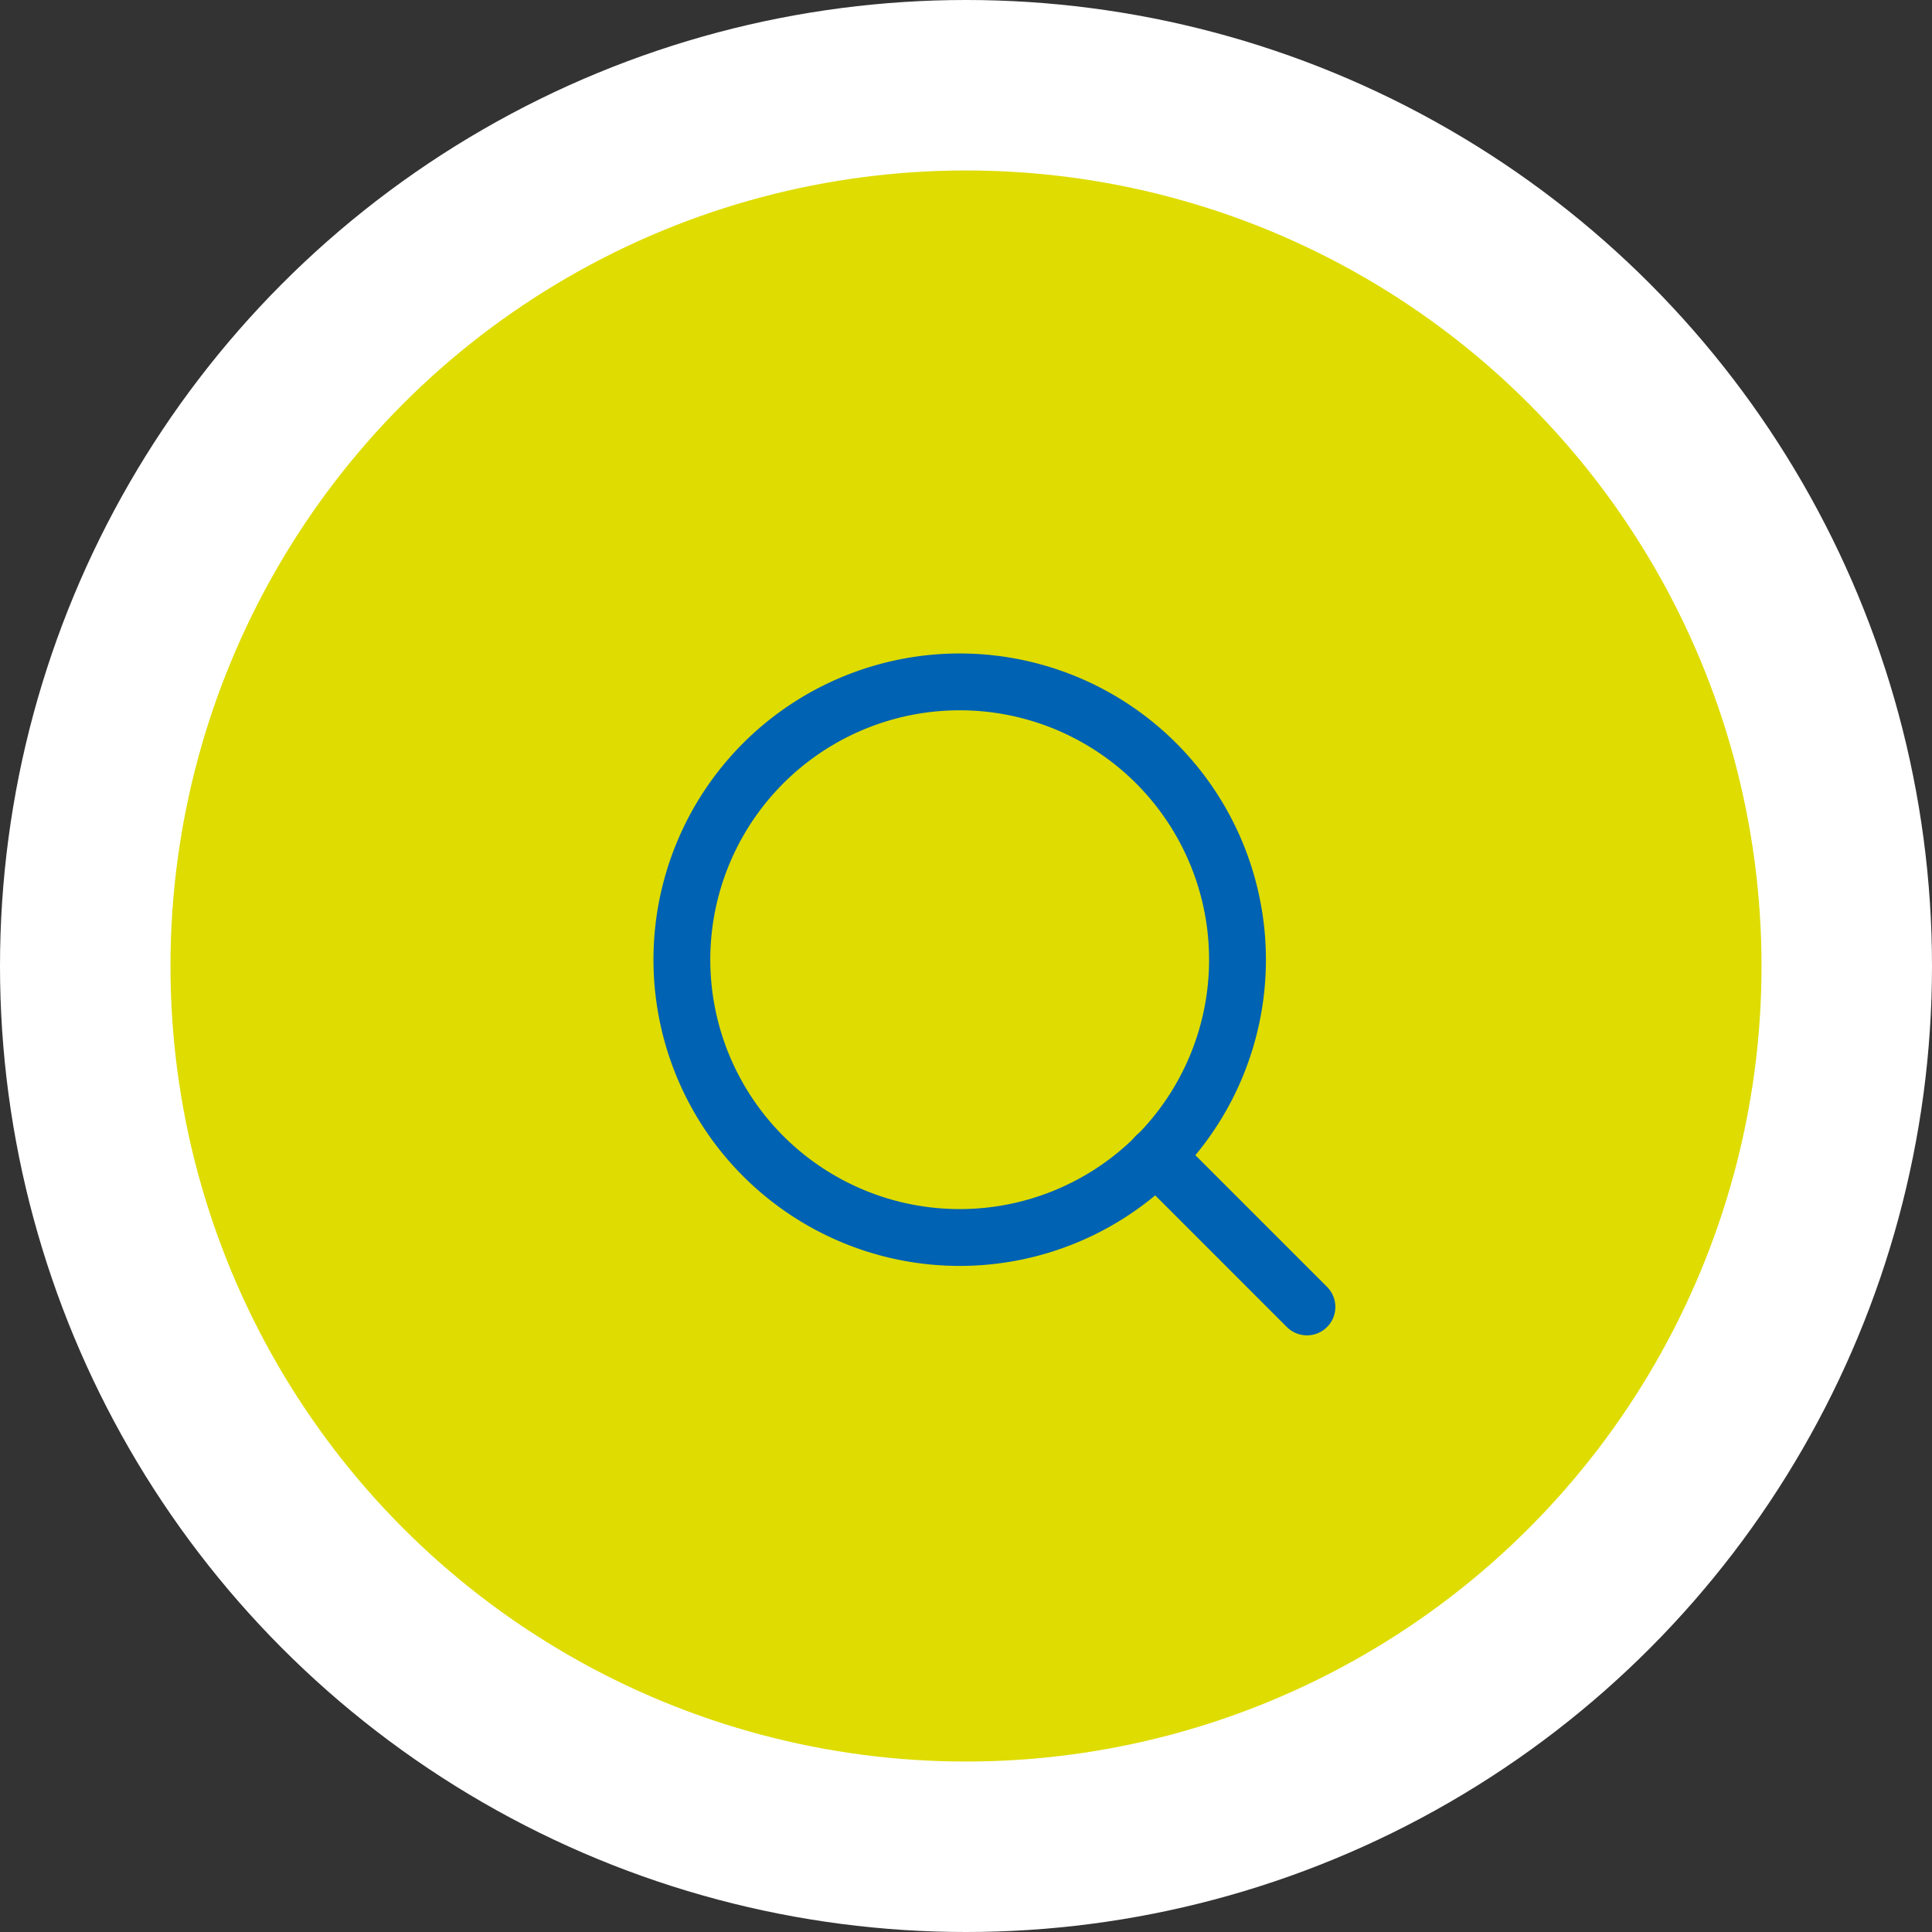
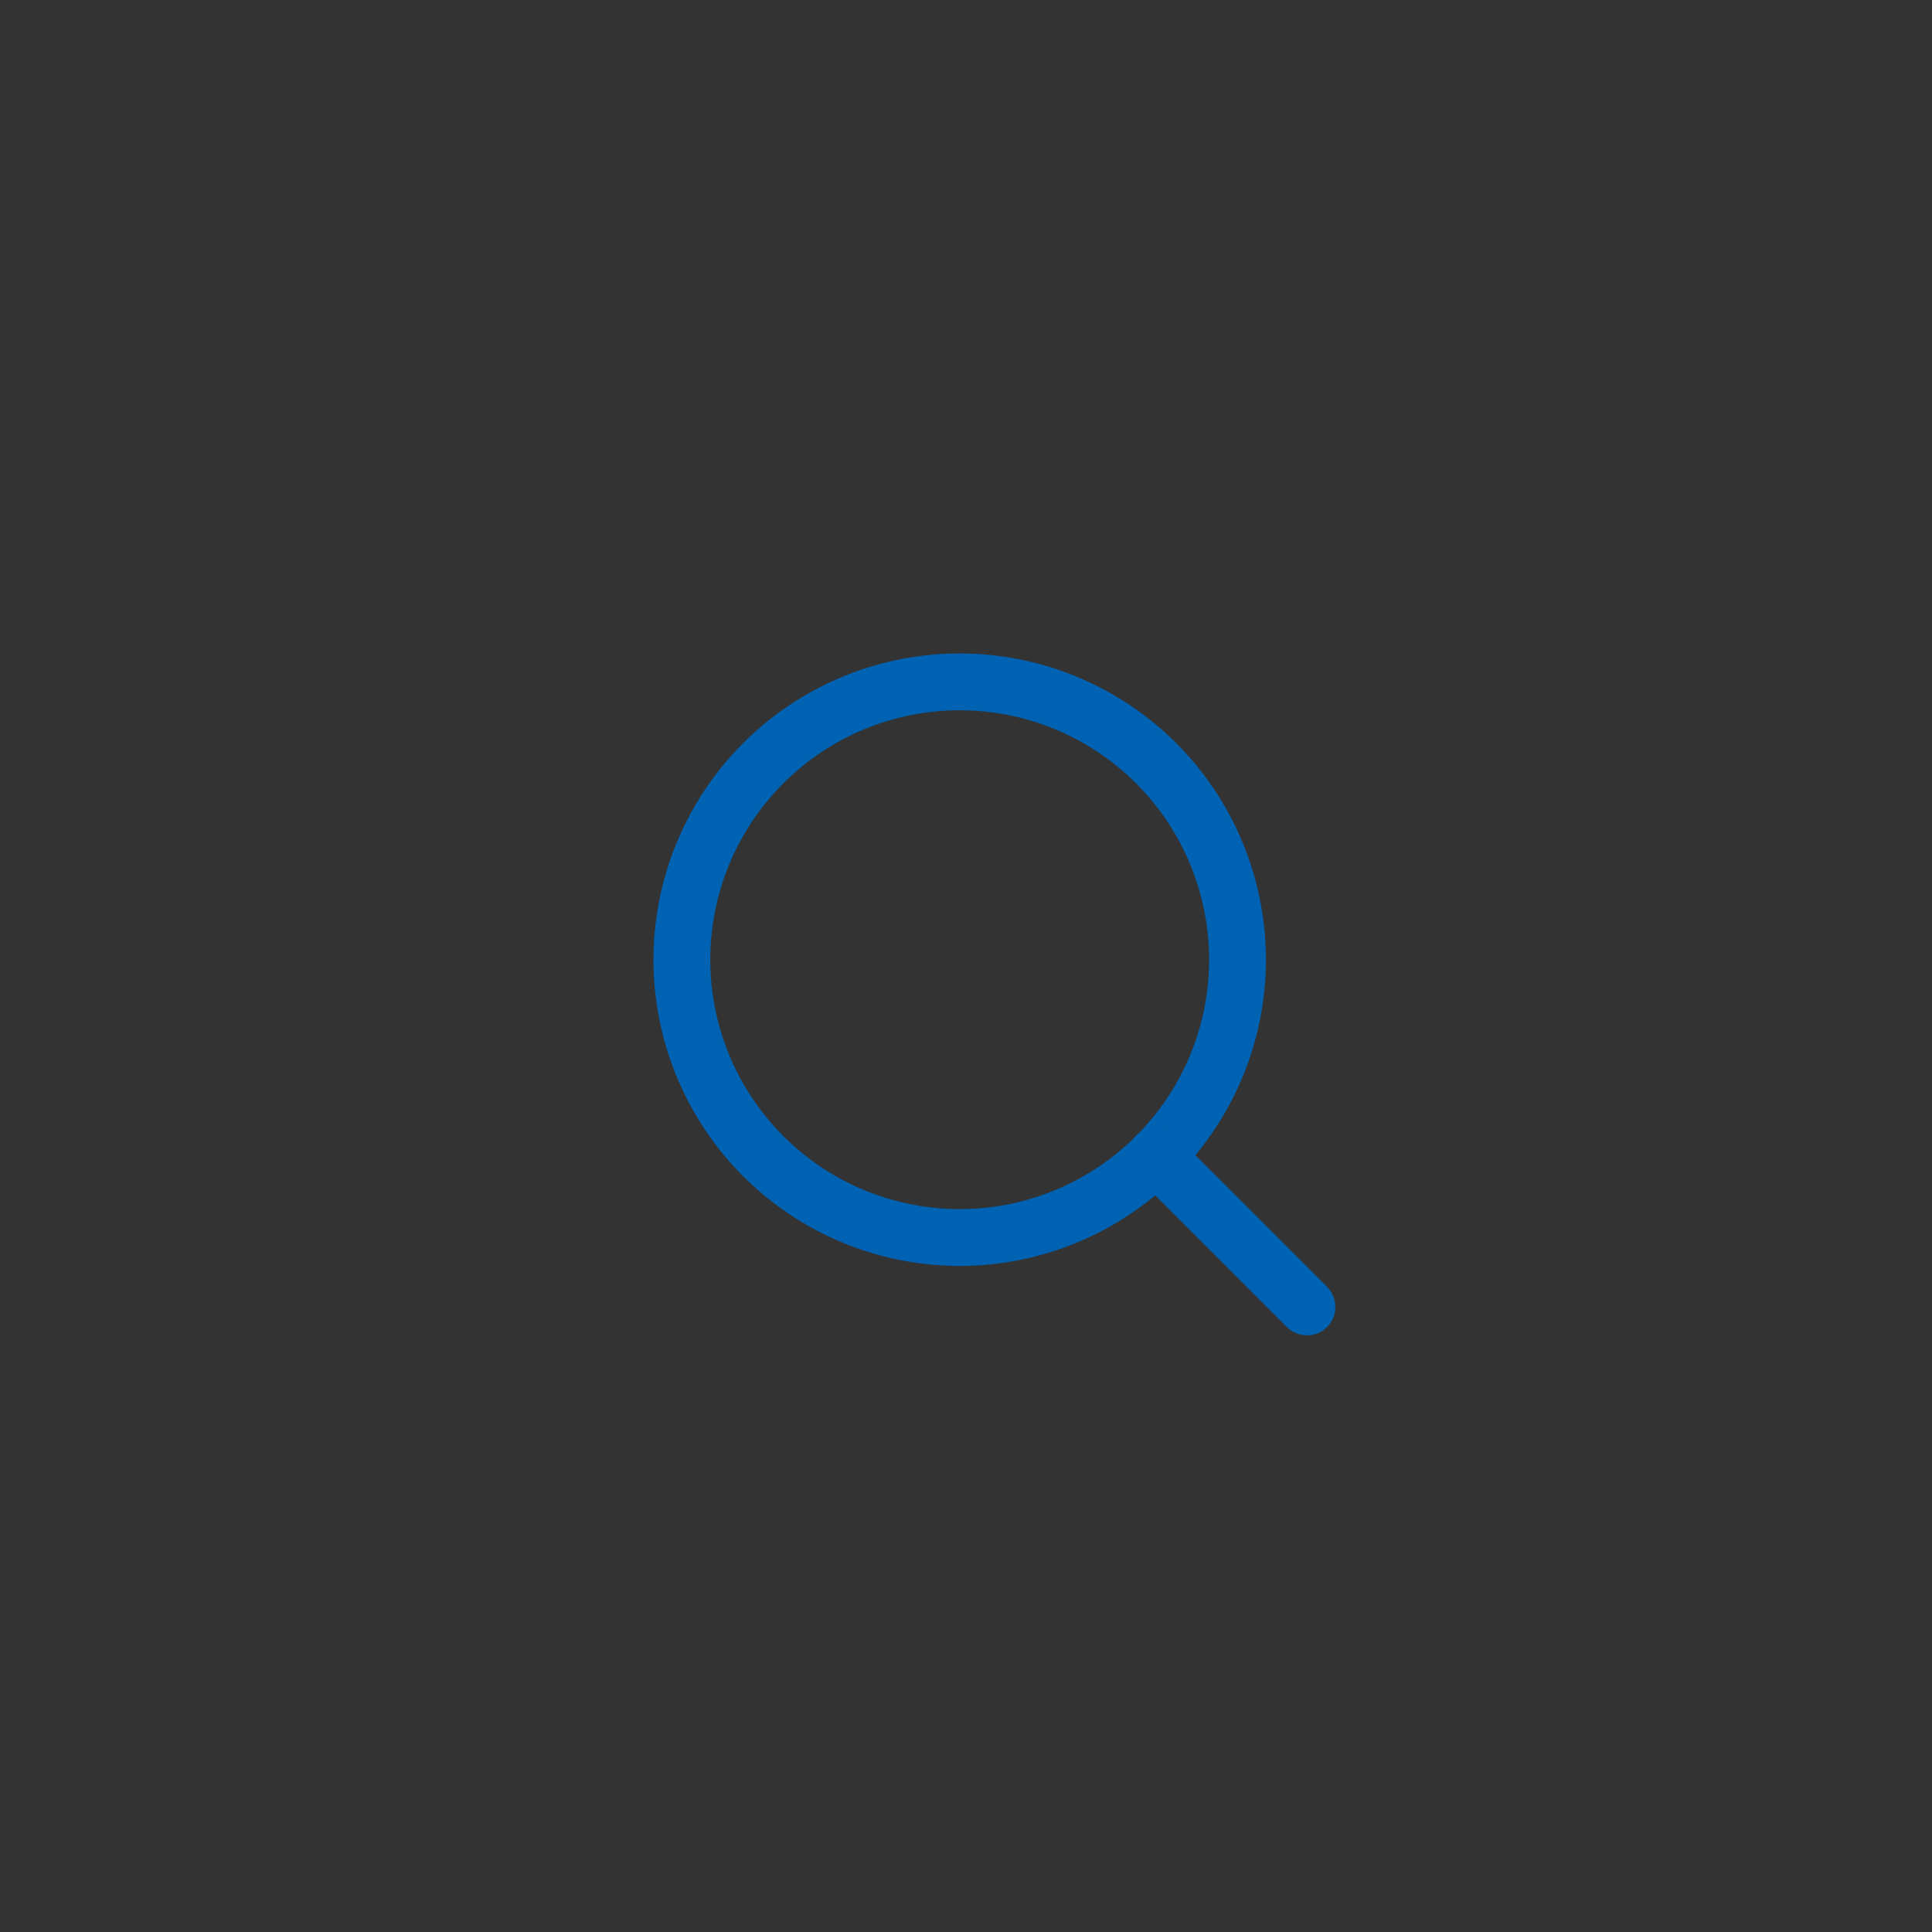
<svg xmlns="http://www.w3.org/2000/svg" width="34" height="34" viewBox="0 0 34 34">
  <rect x="0" y="0" width="34" height="34" fill="#333333" stroke="none" />
-   <circle cx="17" cy="17" r="17" fill="#fff" />
-   <circle cx="14" cy="14" r="14" transform="translate(3 3)" fill="#dedc00" />
  <g transform="translate(7.5 7.5)">
-     <path d="M14.278,9.389A4.889,4.889,0,1,1,9.389,4.5a4.889,4.889,0,0,1,4.889,4.889Z" transform="translate(0 0)" fill="none" stroke="#0062b2" stroke-linecap="round" stroke-linejoin="round" stroke-width="1" />
+     <path d="M14.278,9.389A4.889,4.889,0,1,1,9.389,4.5a4.889,4.889,0,0,1,4.889,4.889" transform="translate(0 0)" fill="none" stroke="#0062b2" stroke-linecap="round" stroke-linejoin="round" stroke-width="1" />
    <path d="M27.633,27.633l-2.658-2.658" transform="translate(-12.133 -12.133)" fill="none" stroke="#0062b2" stroke-linecap="round" stroke-linejoin="round" stroke-width="1" />
  </g>
</svg>